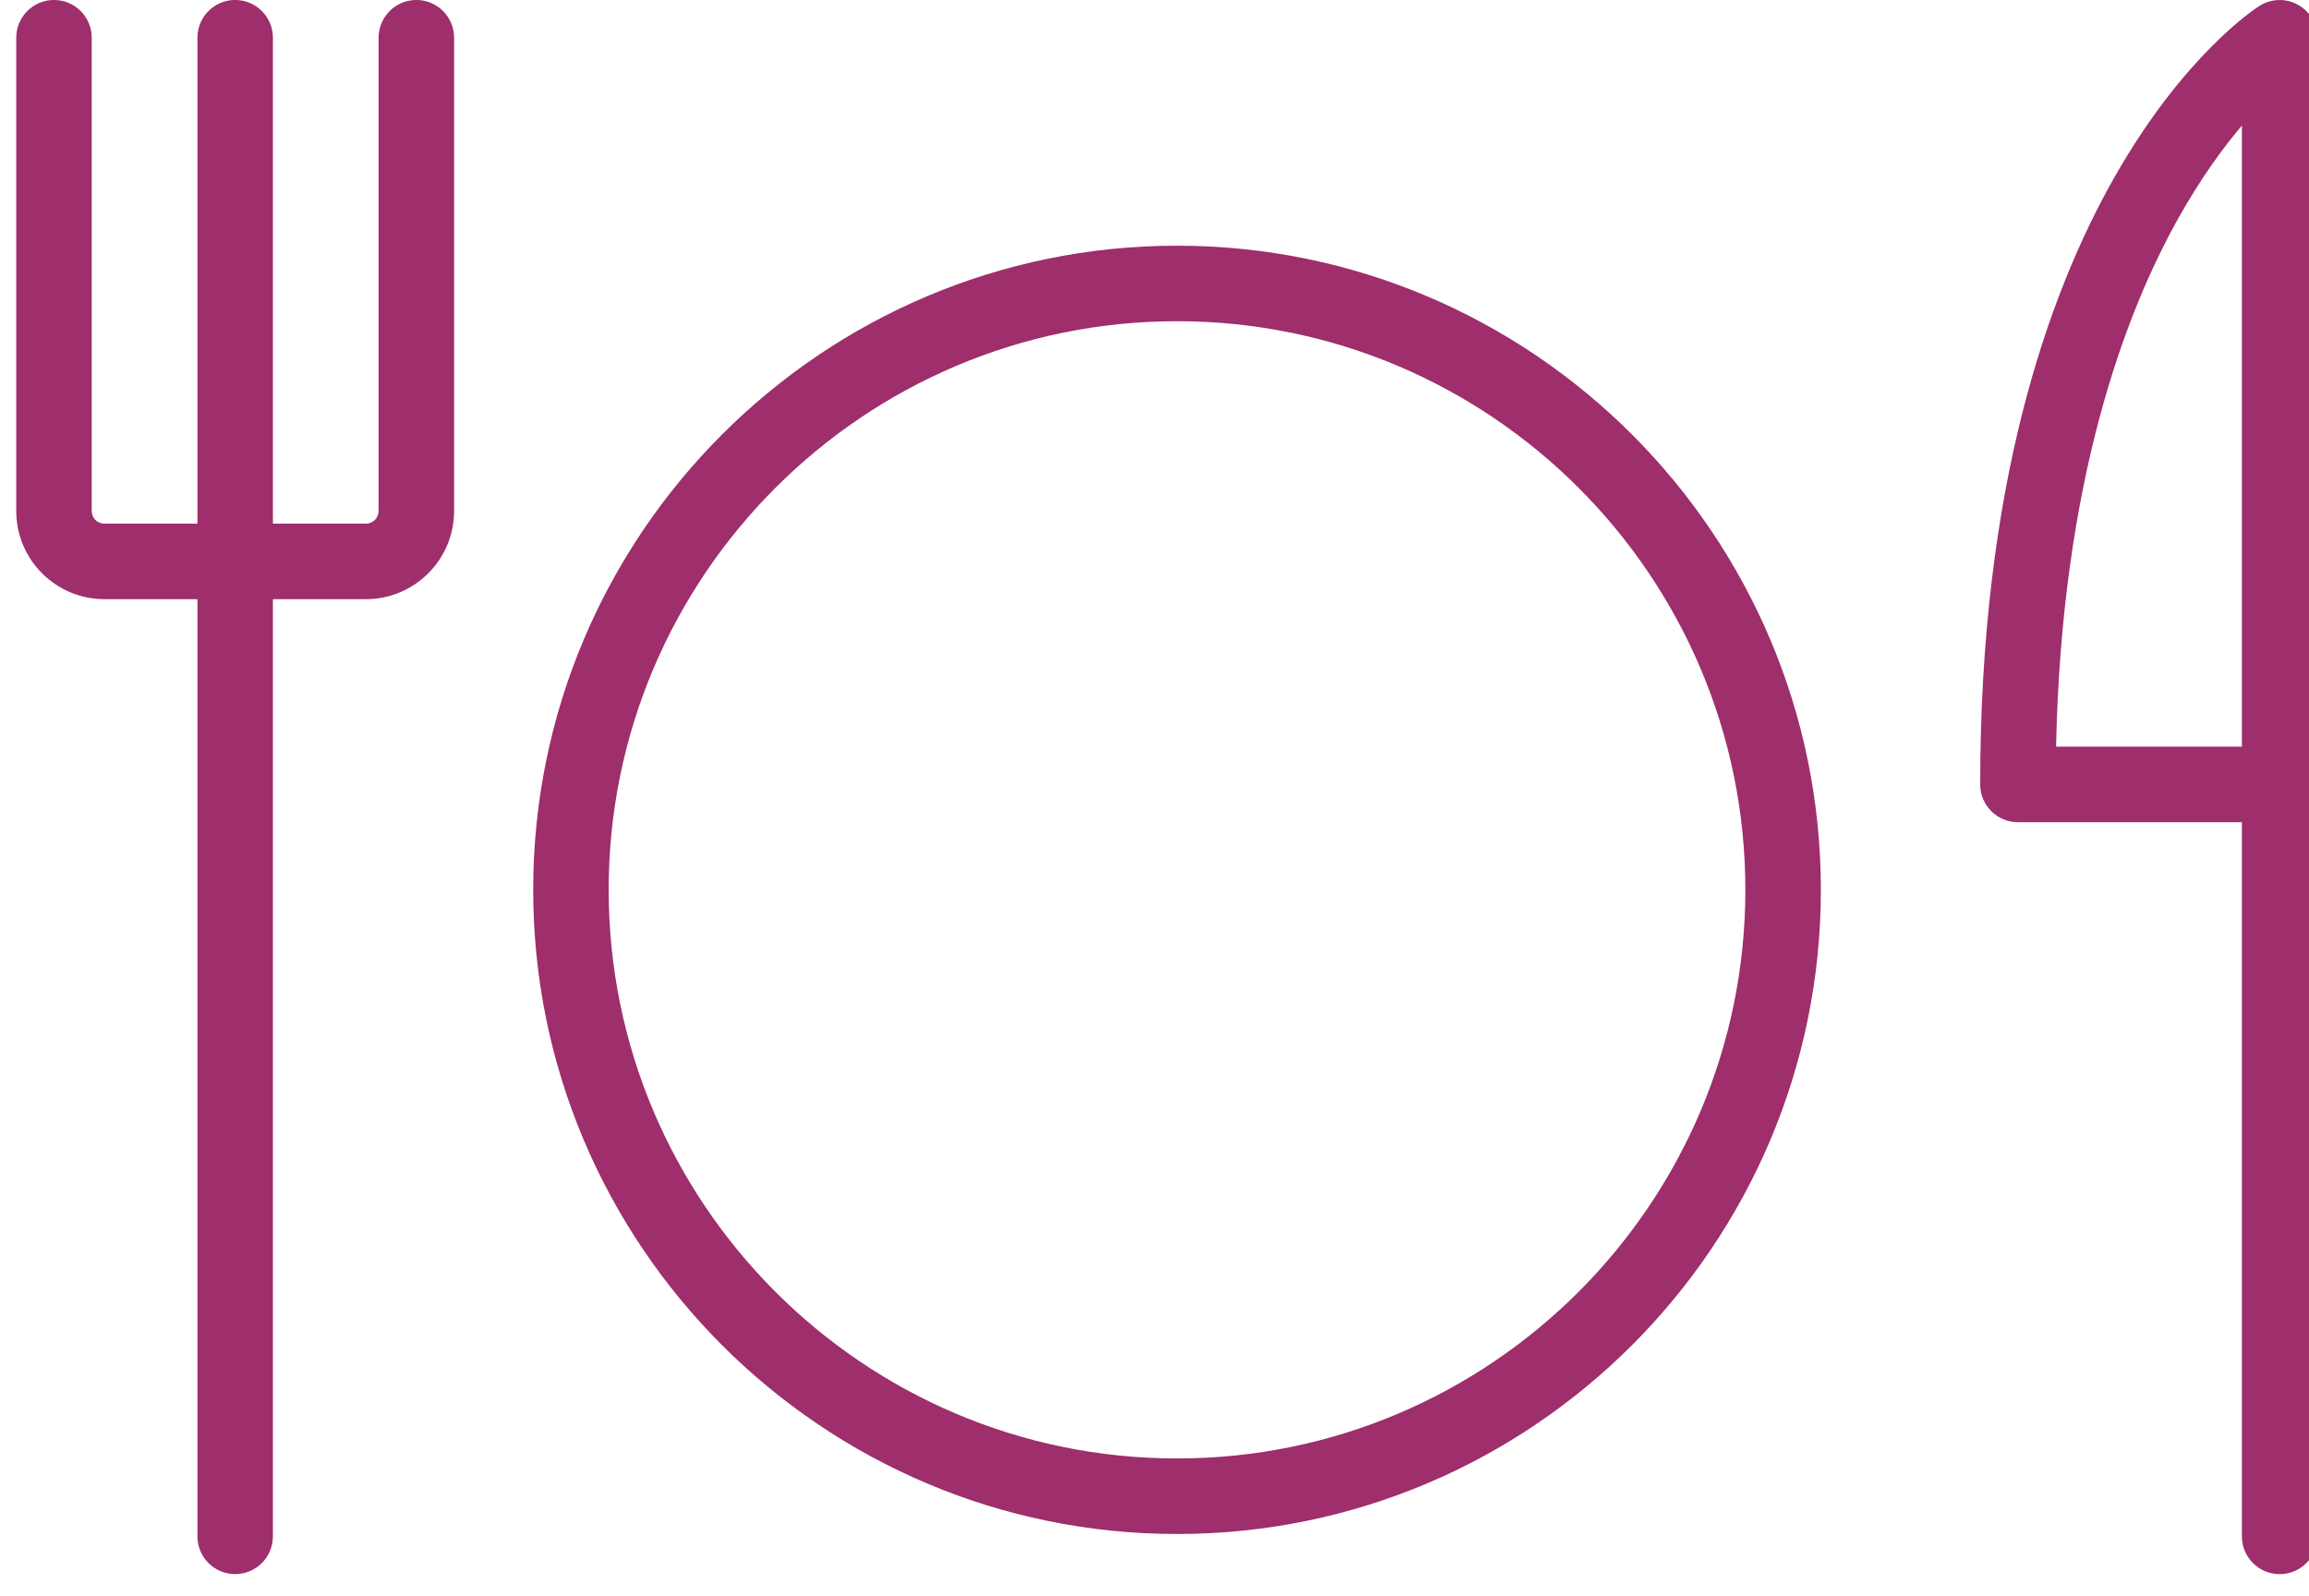
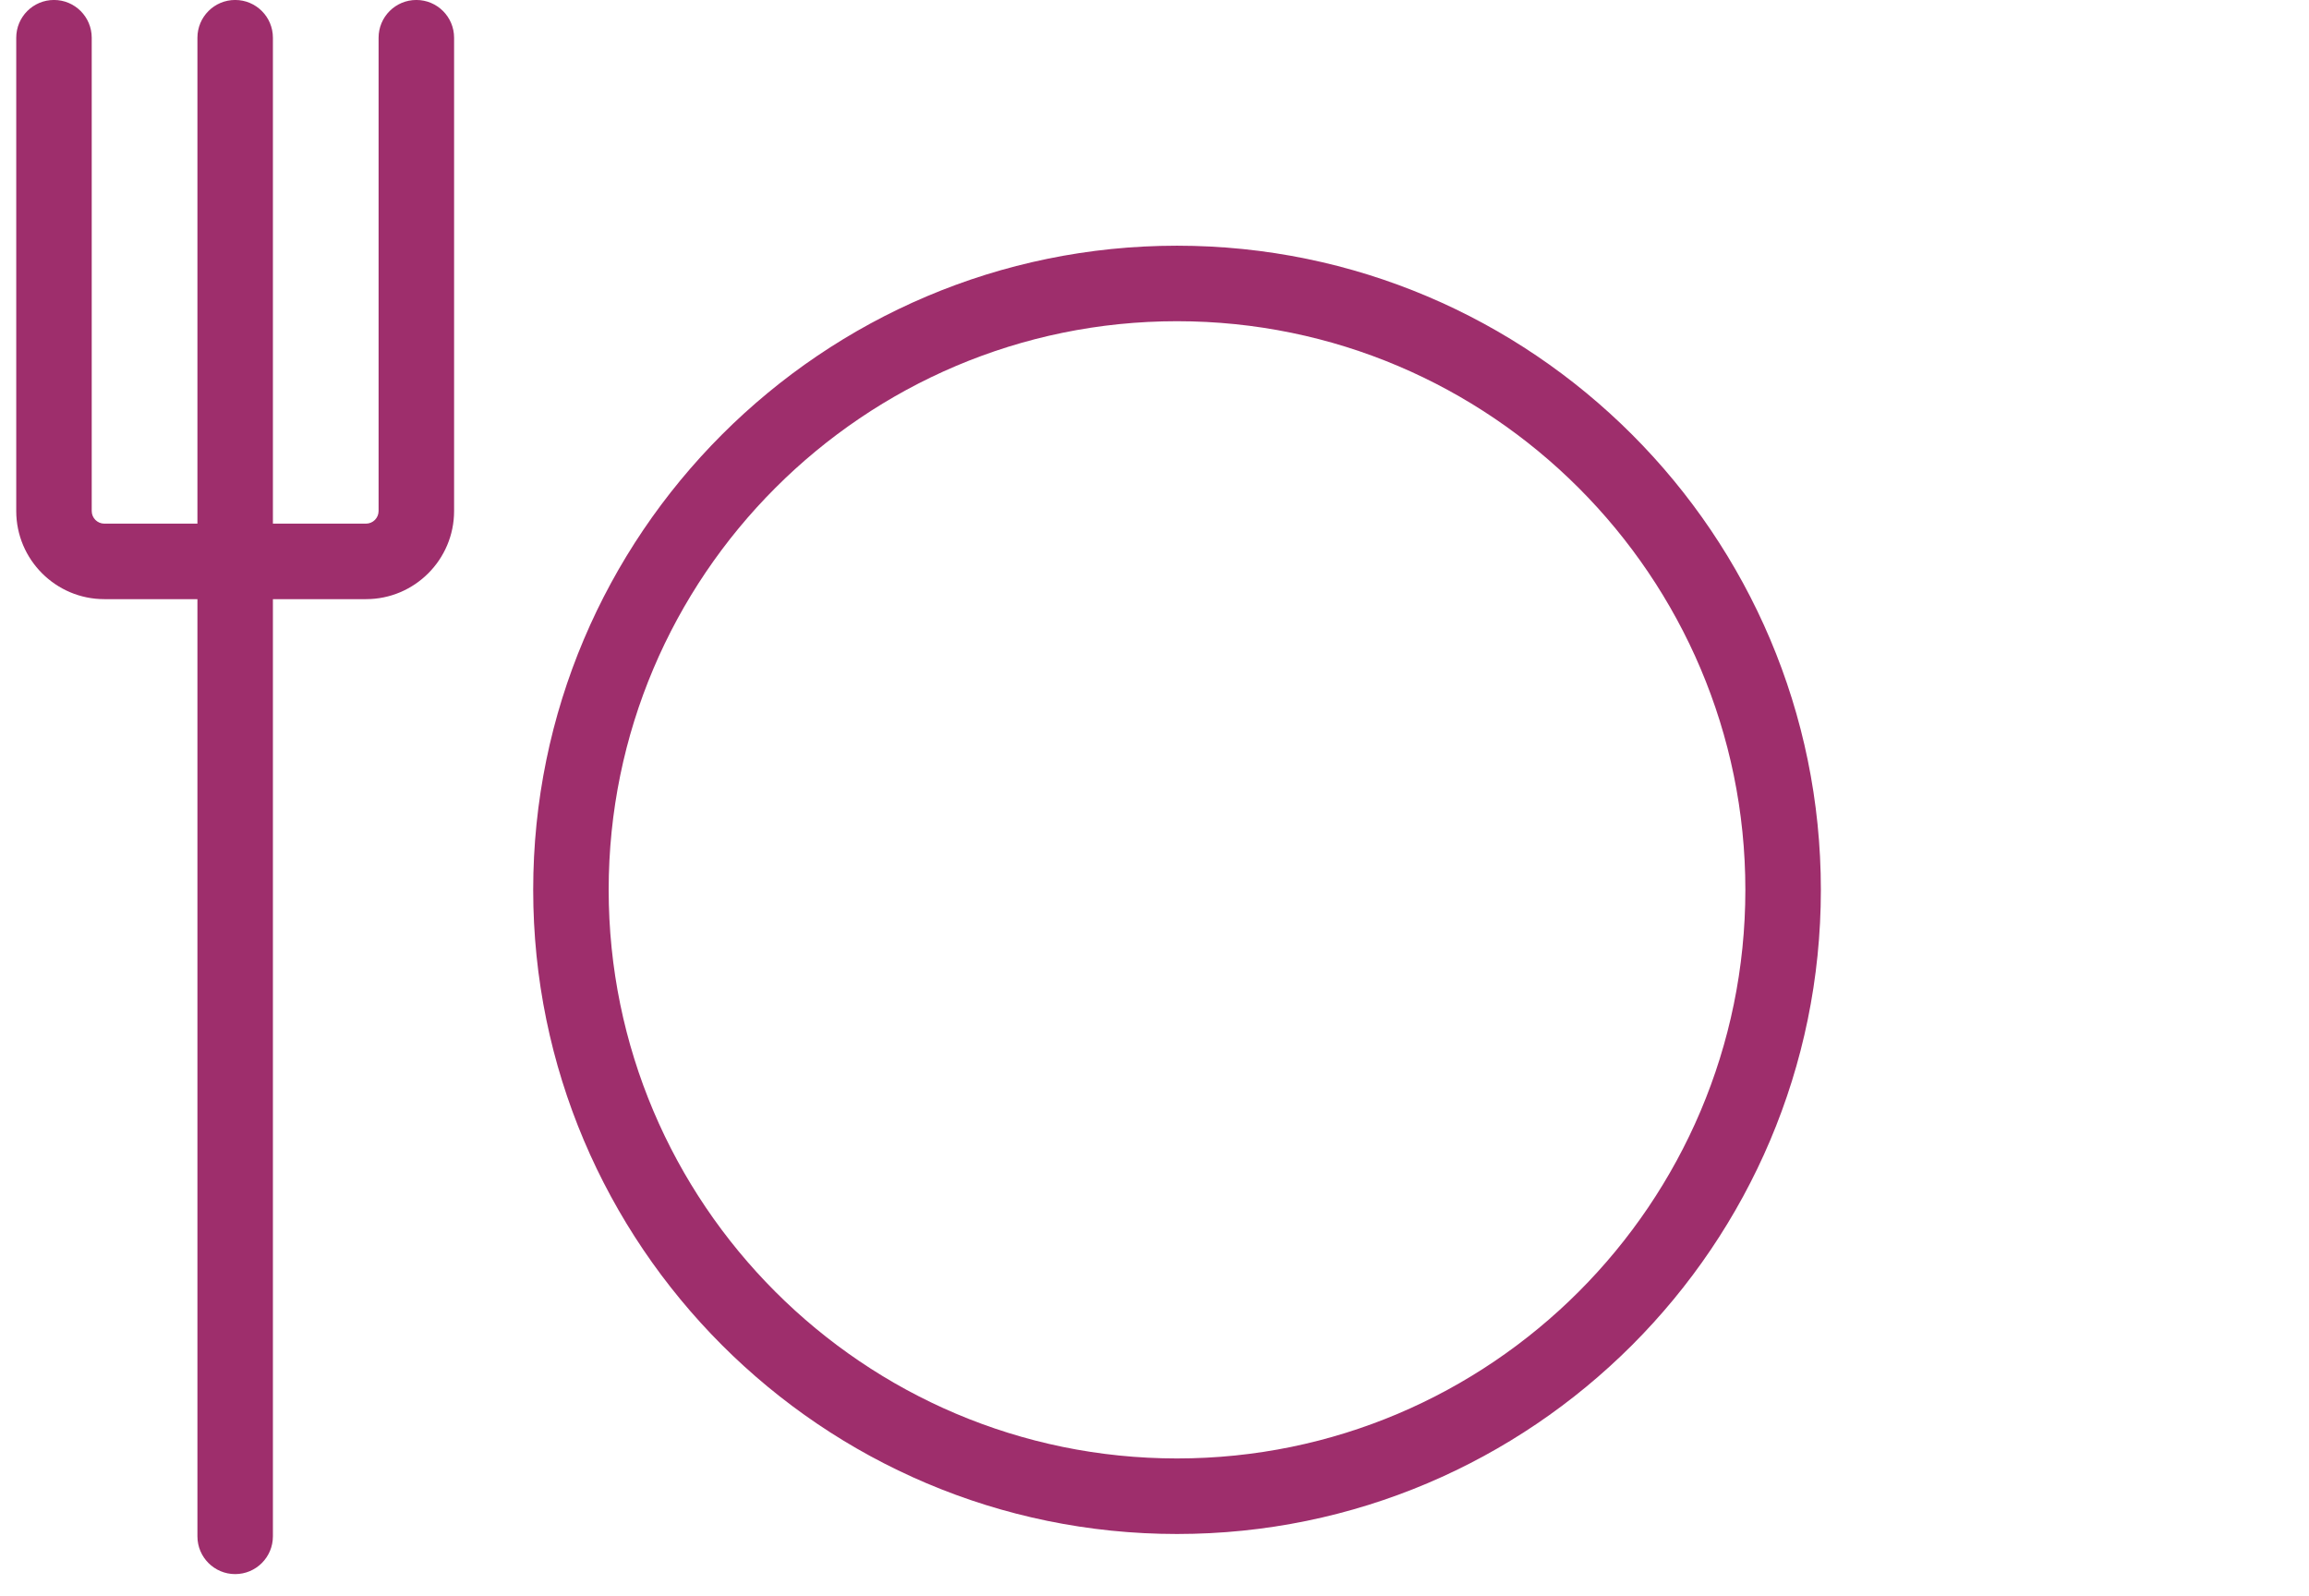
<svg xmlns="http://www.w3.org/2000/svg" width="100%" height="100%" viewBox="0 0 81 56" version="1.1" xml:space="preserve" style="fill-rule:evenodd;clip-rule:evenodd;stroke-linejoin:round;stroke-miterlimit:2;">
  <g transform="matrix(1,0,0,1,-5213.33,-1756.22)">
    <g transform="matrix(1.31,0,0,1,62.186,56.249)">
      <g transform="matrix(0.763,0,0,1,3963.69,1711.24)">
        <path d="M0,39.893C-10.999,39.893 -19.947,30.945 -19.947,19.946C-19.947,8.947 -10.999,-0.001 0,-0.001C10.999,-0.001 19.947,8.947 19.947,19.946C19.947,30.945 10.999,39.893 0,39.893M0,-2.65C-12.46,-2.65 -22.596,7.486 -22.596,19.946C-22.596,32.406 -12.46,42.543 0,42.543C12.46,42.543 22.597,32.406 22.597,19.946C22.597,7.486 12.46,-2.65 0,-2.65" style="fill:rgb(158,46,108);fill-rule:nonzero;" />
      </g>
    </g>
    <g transform="matrix(1.31,0,0,1,62.186,56.249)">
      <g transform="matrix(0.763,0,0,1,3987.23,1728.93)">
-         <path d="M0,-2.766C0.194,-12.074 2.418,-17.967 4.297,-21.314C5.07,-22.692 5.847,-23.758 6.522,-24.555L6.522,-2.766L0,-2.766ZM8.483,-28.795C8.06,-29.028 7.542,-29.01 7.134,-28.75C6.734,-28.495 -2.663,-22.258 -2.663,-1.441C-2.663,-0.71 -2.07,-0.116 -1.339,-0.116L6.522,-0.116L6.522,24.937C6.522,25.669 7.115,26.262 7.847,26.262C8.578,26.262 9.171,25.669 9.171,24.937L9.171,-27.633C9.171,-28.117 8.908,-28.563 8.483,-28.795" style="fill:rgb(158,46,108);fill-rule:nonzero;" />
-       </g>
+         </g>
    </g>
    <g transform="matrix(1.31,0,0,1,62.186,56.249)">
      <g transform="matrix(0.763,0,0,1,3943.32,1755.19)">
        <path d="M0,-55.22C-0.732,-55.22 -1.325,-54.627 -1.325,-53.895L-1.325,-37.292C-1.325,-37.049 -1.523,-36.85 -1.766,-36.85L-5.034,-36.85L-5.034,-53.895C-5.034,-54.627 -5.627,-55.22 -6.359,-55.22C-7.09,-55.22 -7.683,-54.627 -7.683,-53.895L-7.683,-36.85L-10.951,-36.85C-11.195,-36.85 -11.393,-37.049 -11.393,-37.292L-11.393,-53.895C-11.393,-54.627 -11.986,-55.22 -12.717,-55.22C-13.449,-55.22 -14.042,-54.627 -14.042,-53.895L-14.042,-37.292C-14.042,-35.588 -12.655,-34.201 -10.951,-34.201L-7.683,-34.201L-7.683,-1.325C-7.683,-0.593 -7.09,0 -6.359,0C-5.627,0 -5.034,-0.593 -5.034,-1.325L-5.034,-34.201L-1.766,-34.201C-0.062,-34.201 1.325,-35.588 1.325,-37.292L1.325,-53.895C1.325,-54.627 0.732,-55.22 0,-55.22" style="fill:rgb(158,46,108);fill-rule:nonzero;" />
      </g>
    </g>
  </g>
</svg>